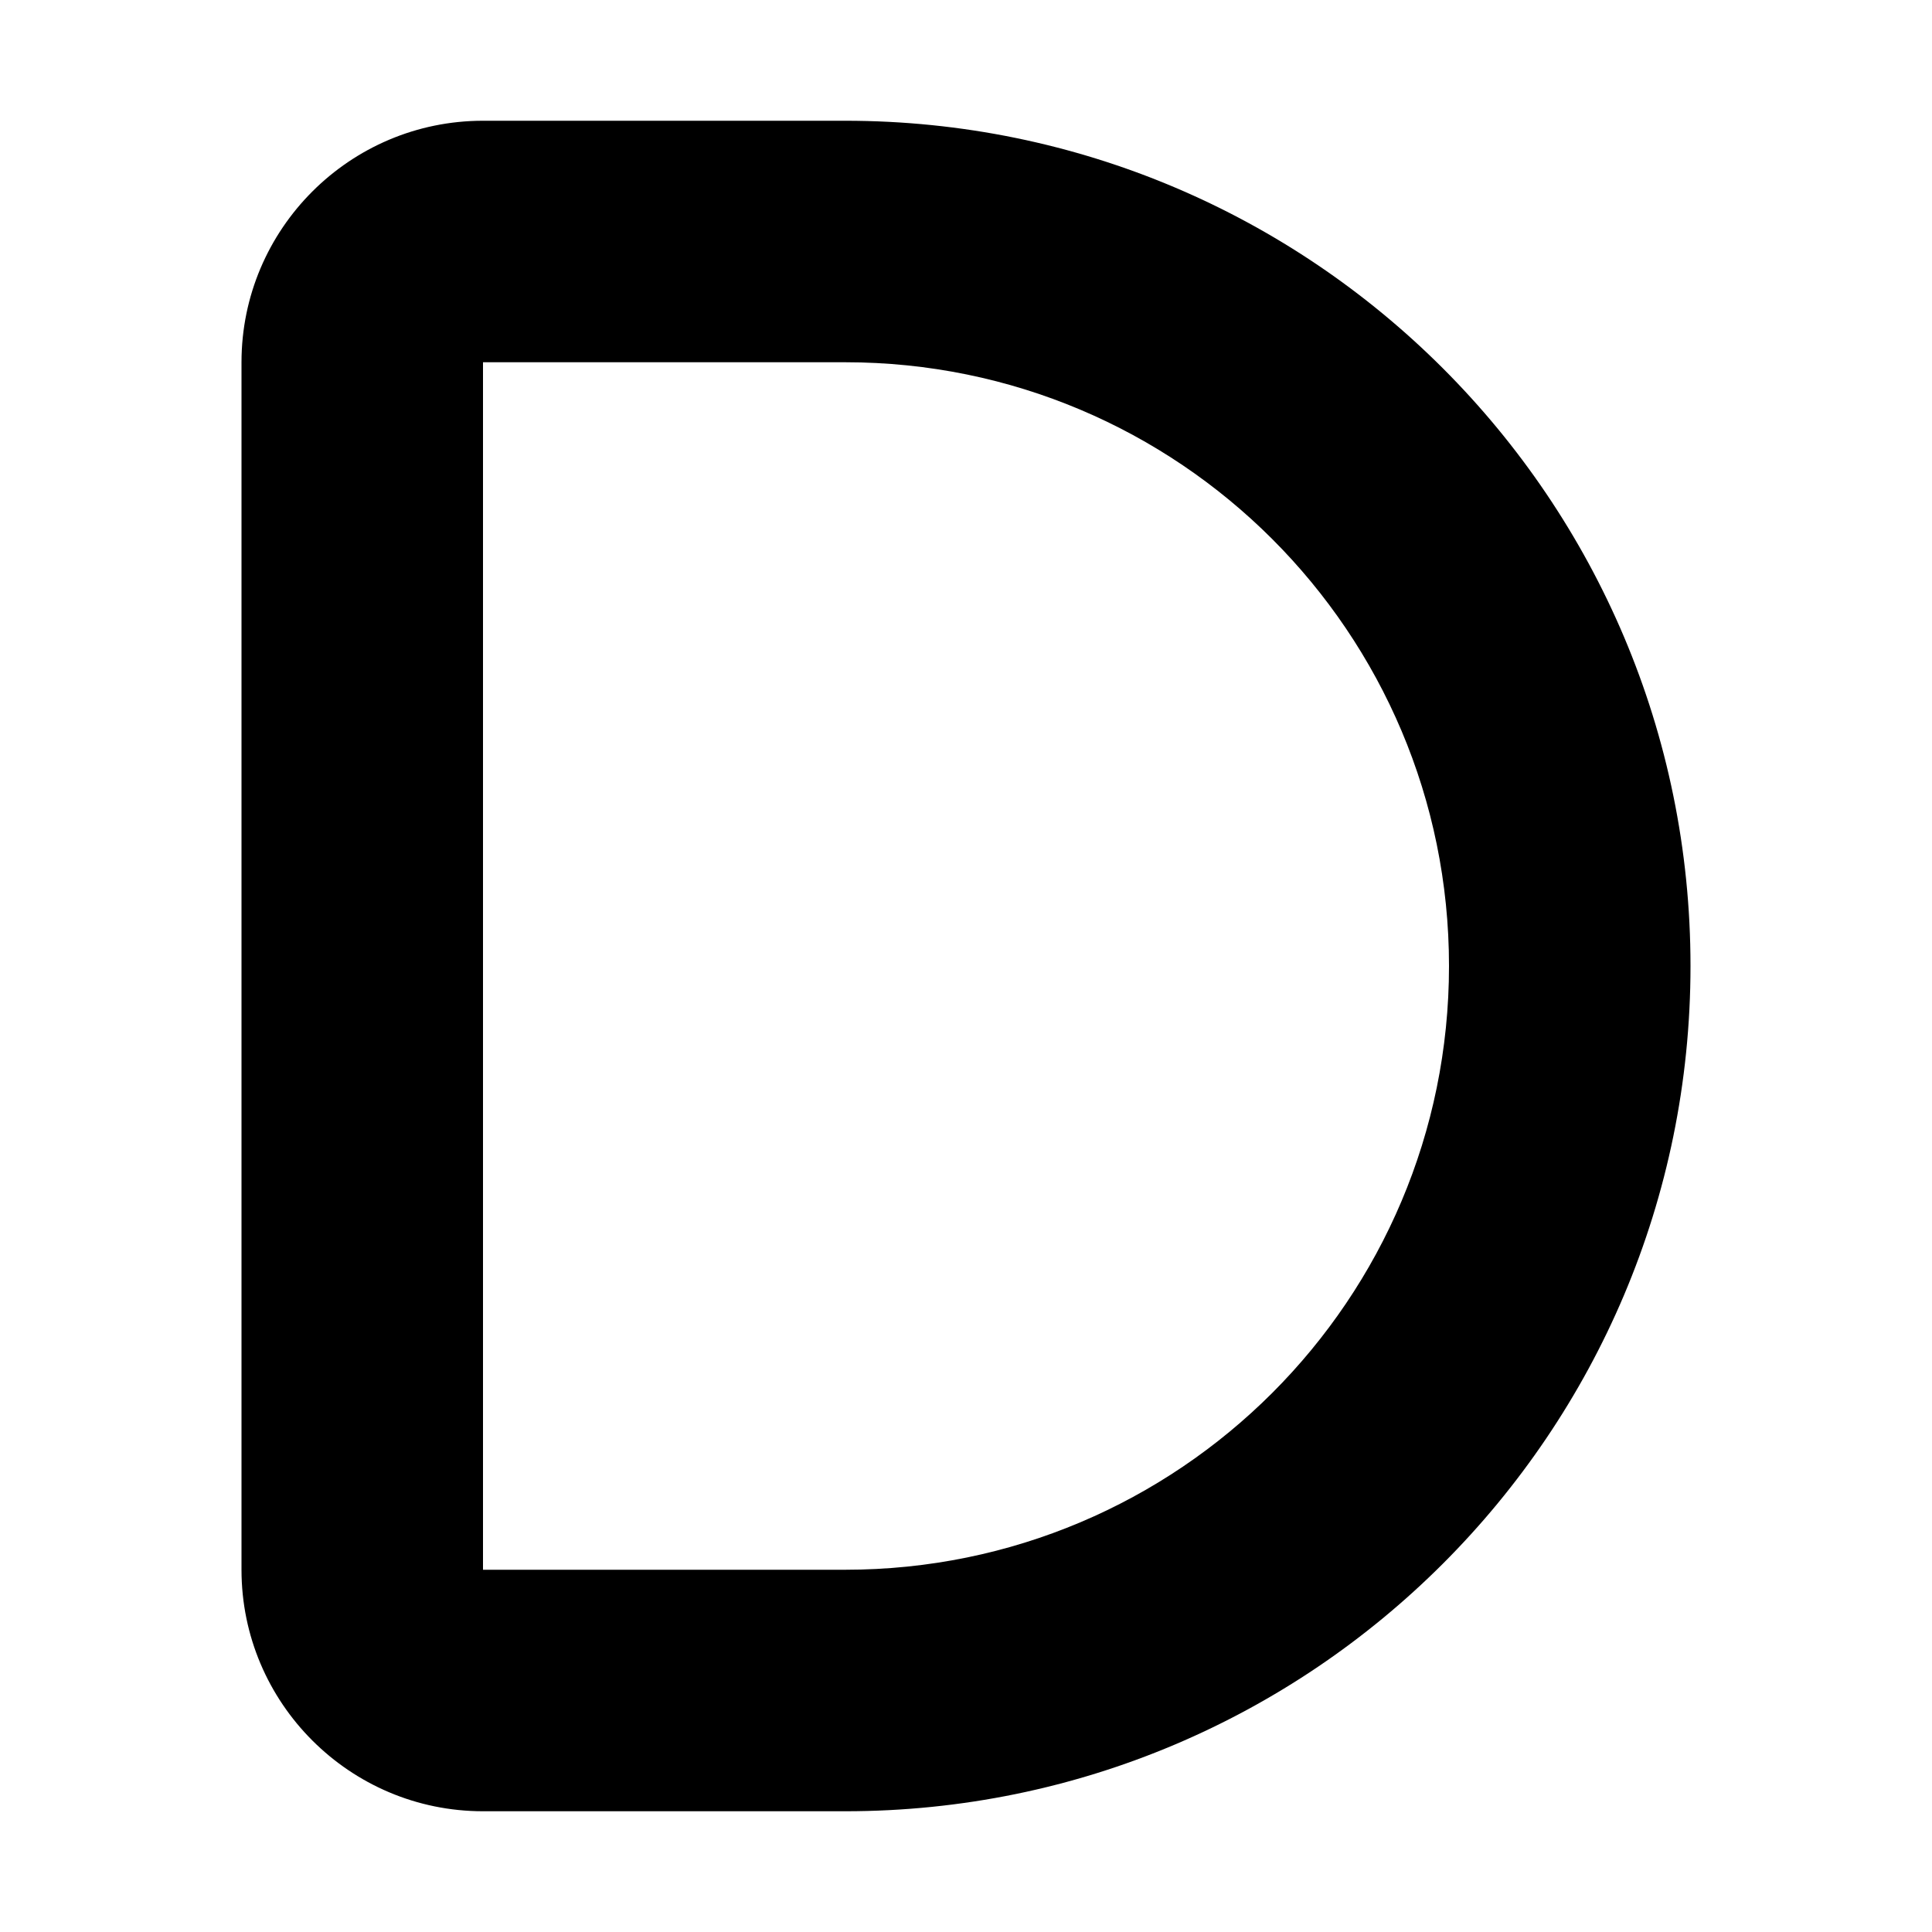
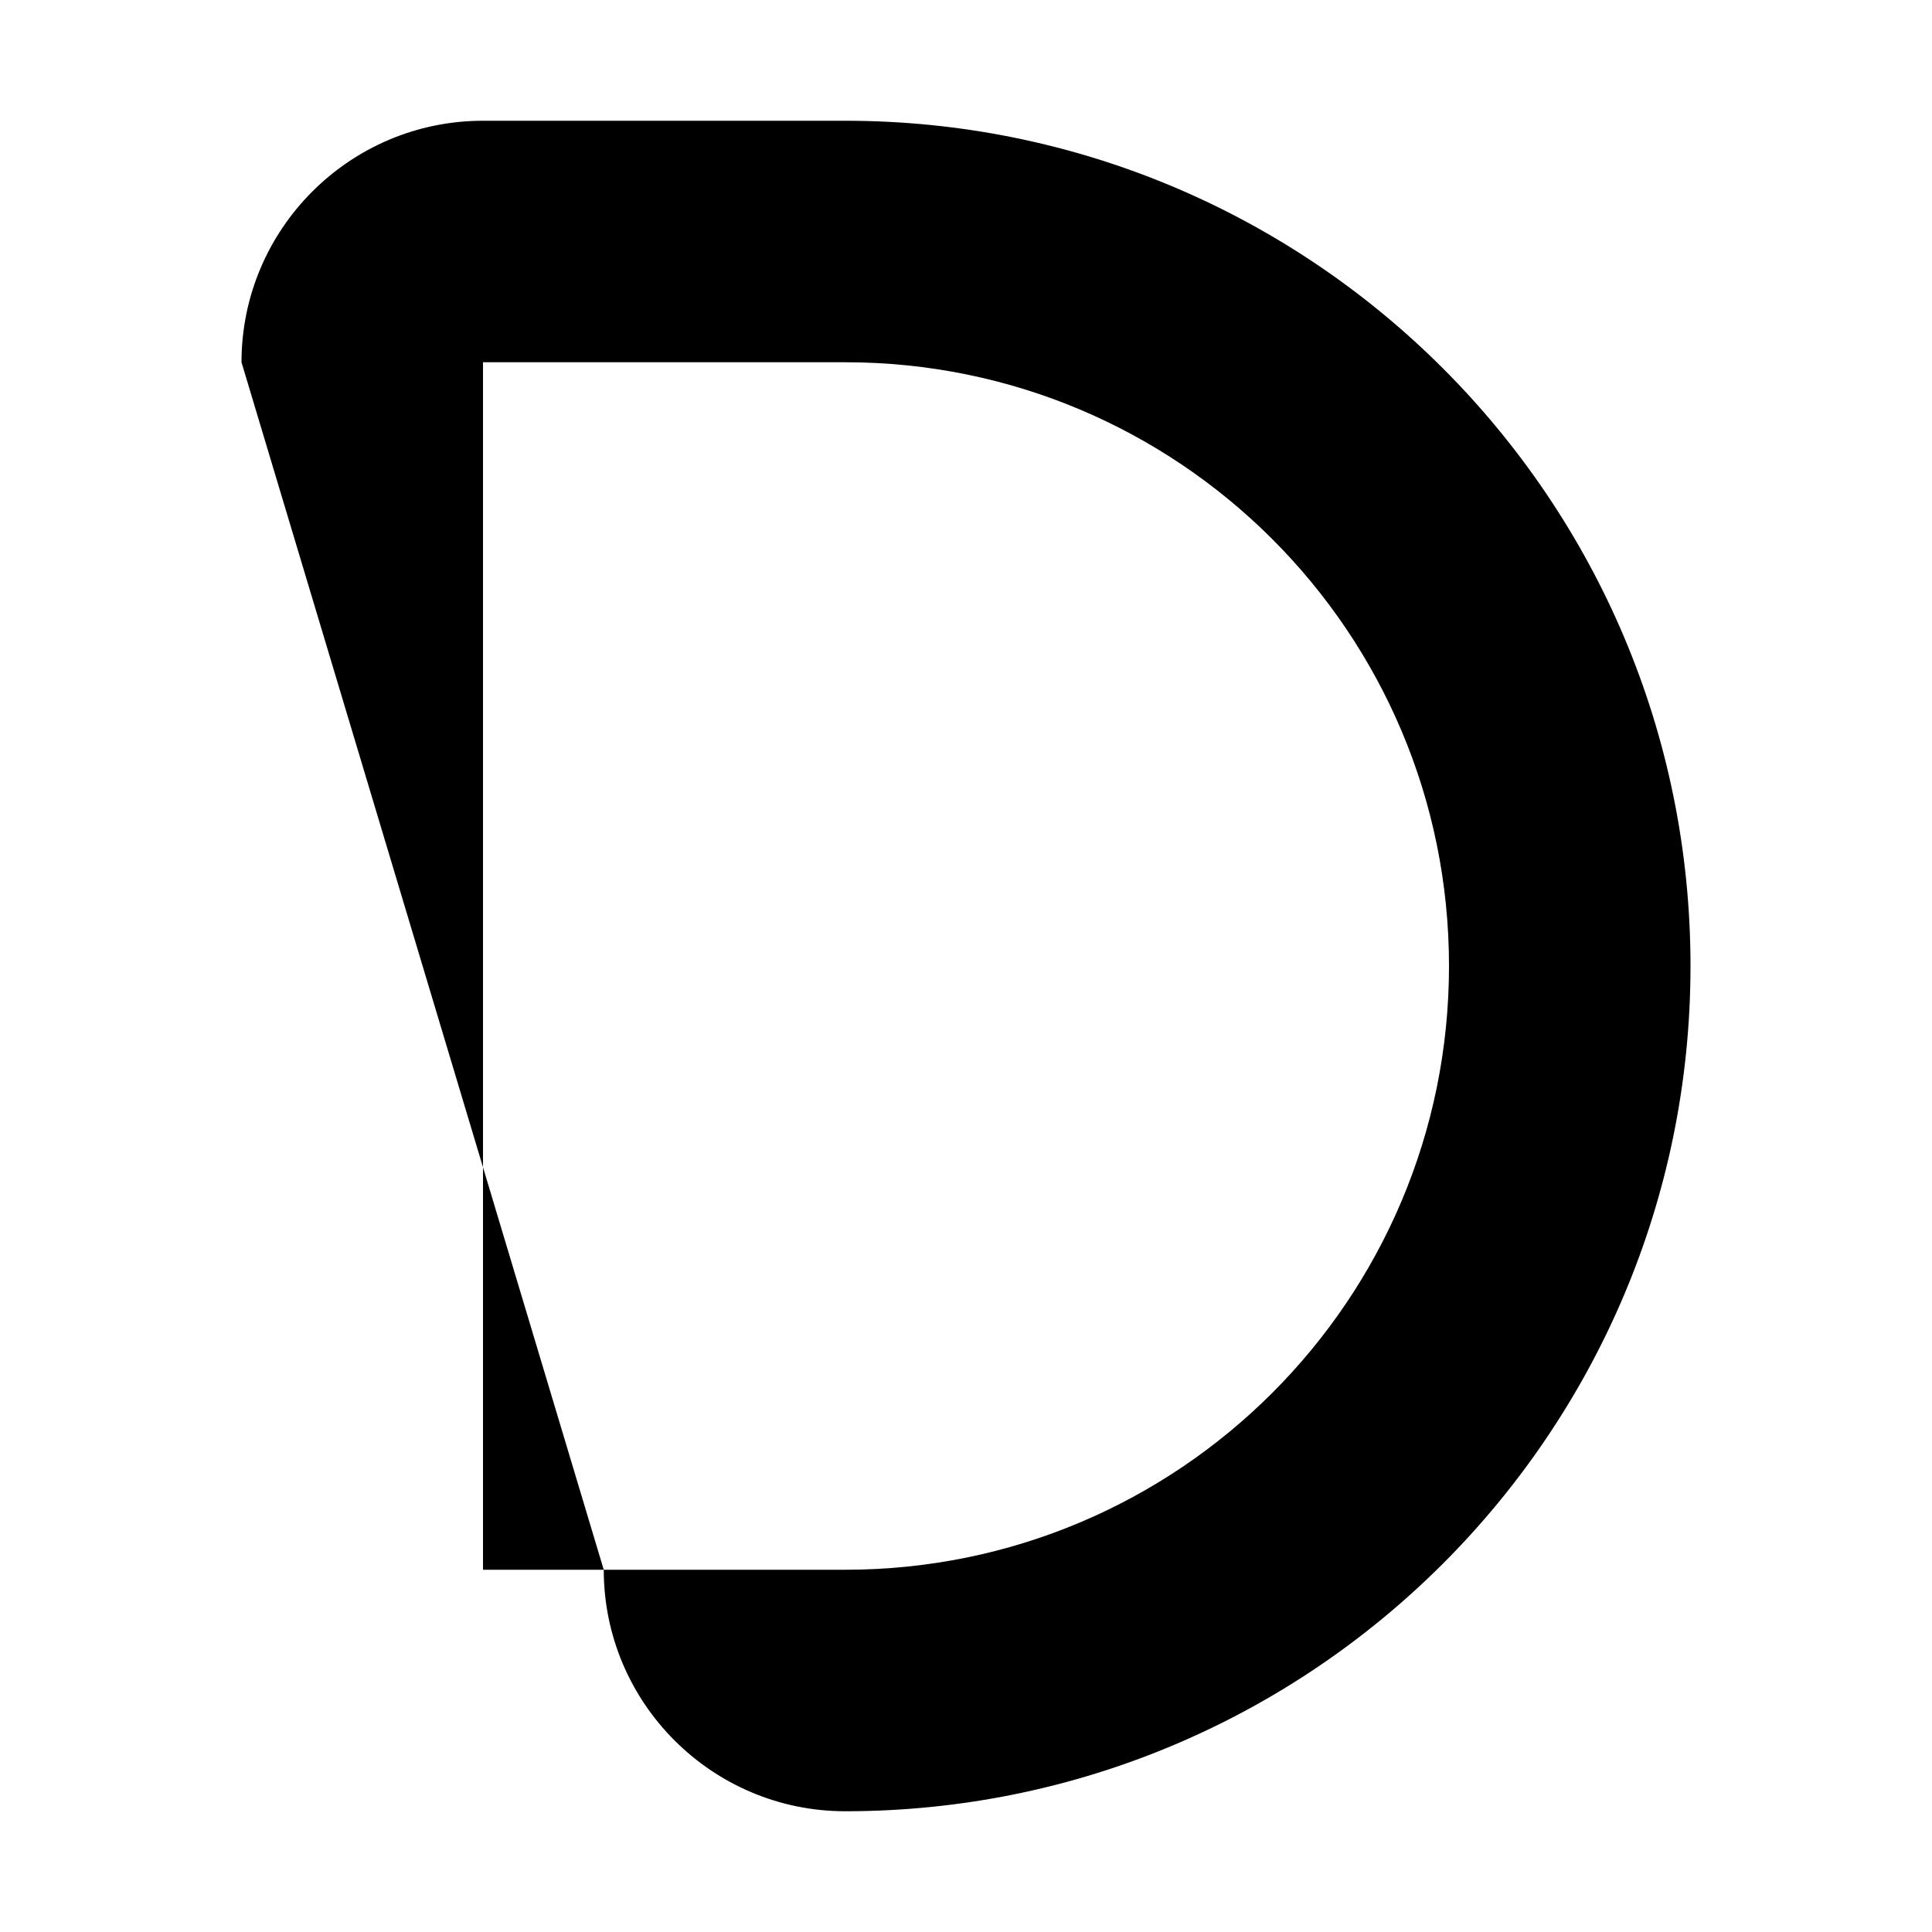
<svg xmlns="http://www.w3.org/2000/svg" width="800" height="800" viewBox="0 0 384 512">
-   <path fill="currentColor" d="M0 96c0-35.3 28.7-64 64-64h96c123.7 0 224 100.3 224 224S283.7 480 160 480H64c-35.3 0-64-28.7-64-64zm160 0H64v320h96c88.4 0 160-71.6 160-160S248.4 96 160 96" />
+   <path fill="currentColor" d="M0 96c0-35.3 28.7-64 64-64h96c123.7 0 224 100.3 224 224S283.7 480 160 480c-35.3 0-64-28.7-64-64zm160 0H64v320h96c88.4 0 160-71.6 160-160S248.4 96 160 96" />
</svg>